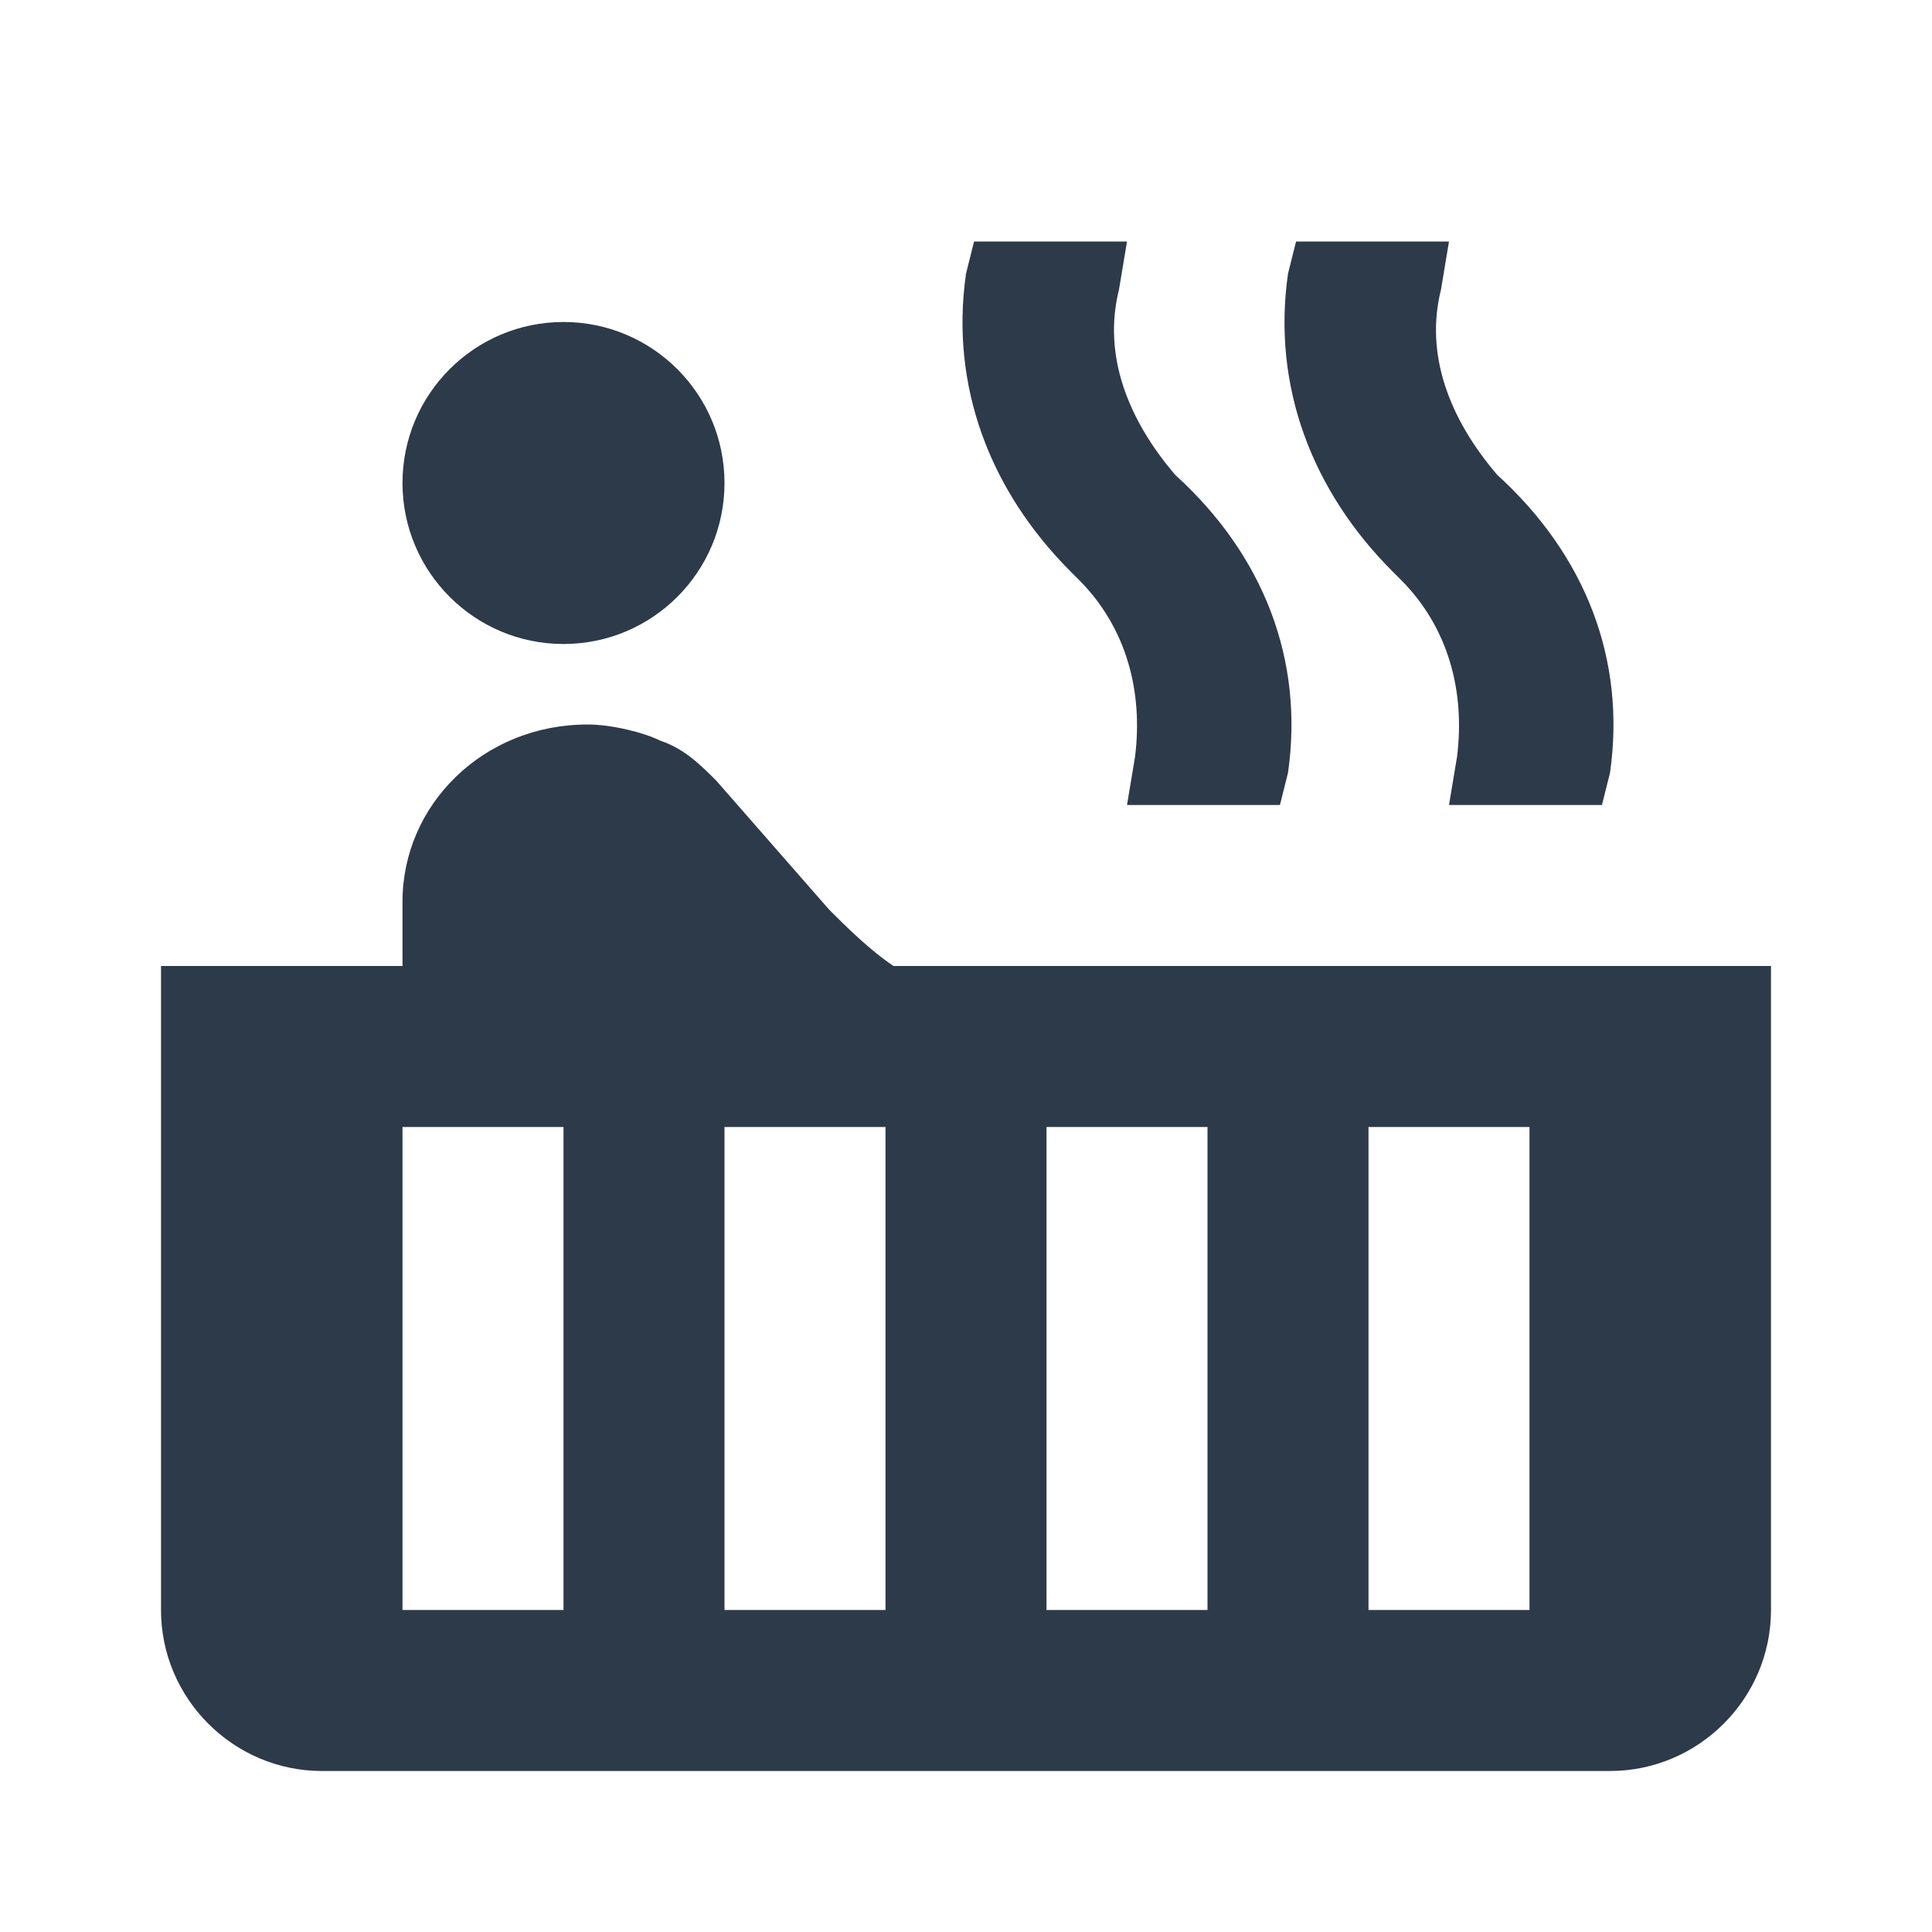
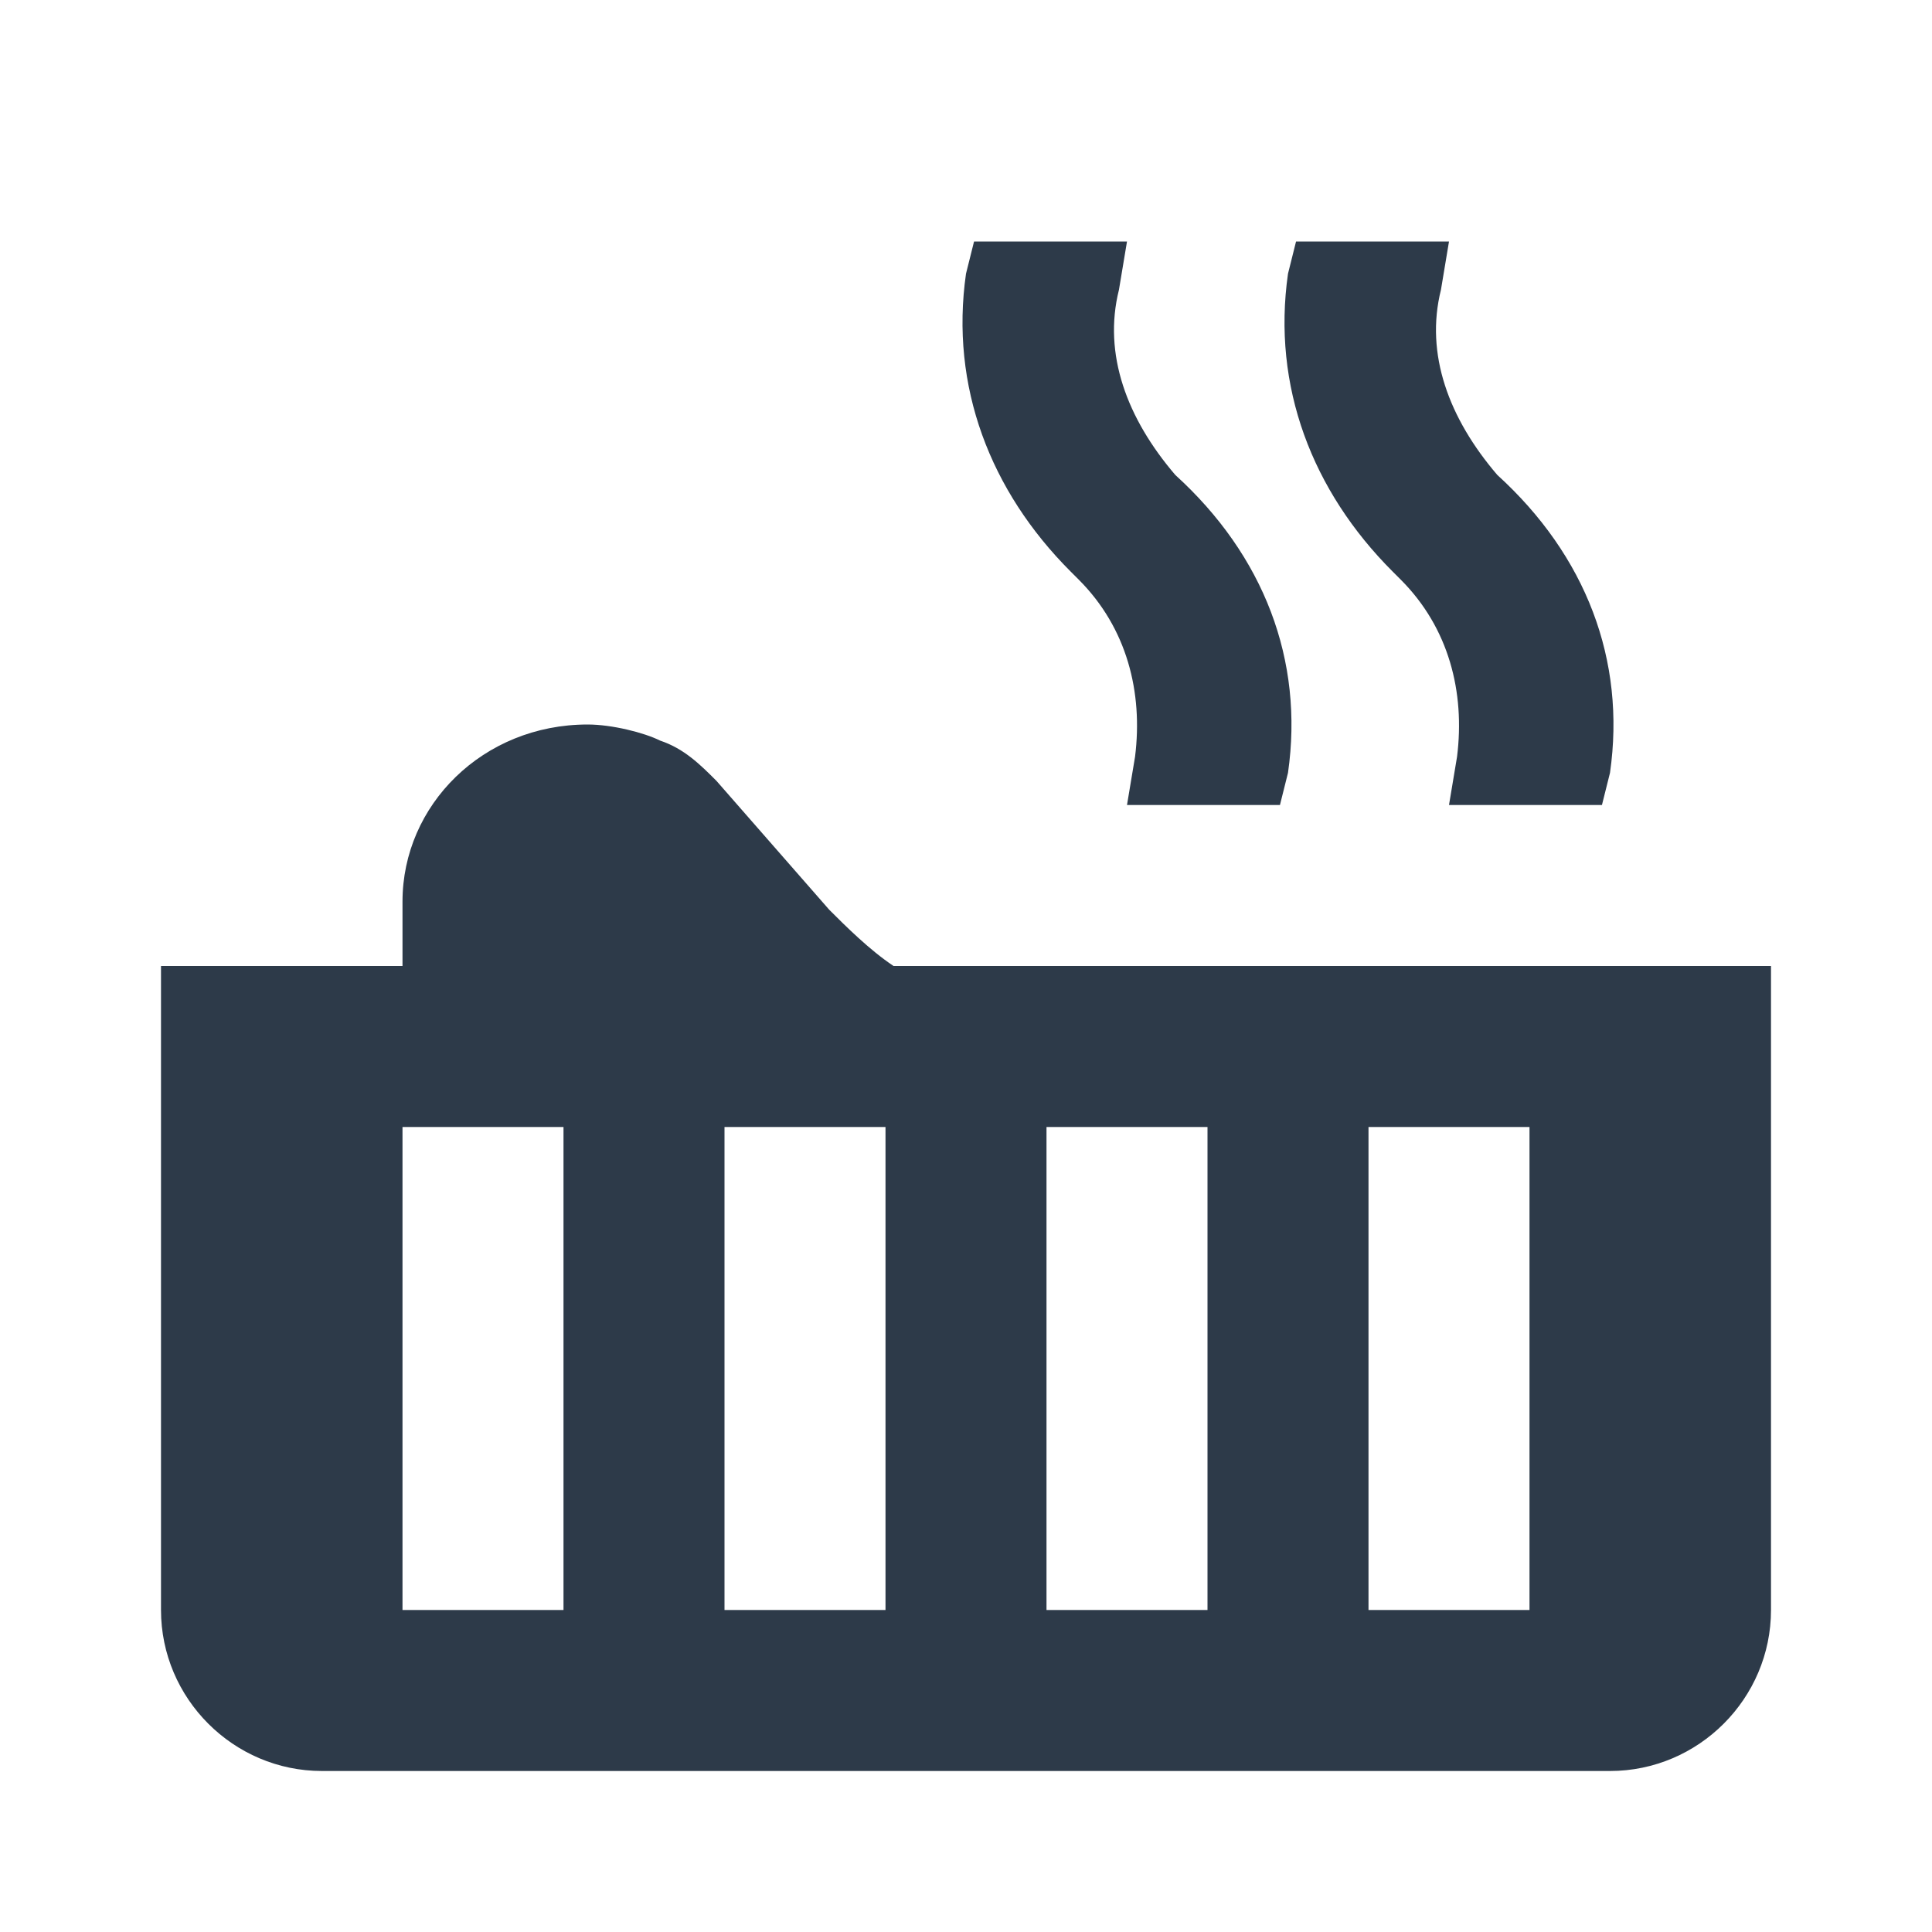
<svg xmlns="http://www.w3.org/2000/svg" version="1.1" id="レイヤー_1" x="0px" y="0px" viewBox="0 0 24 24" style="enable-background:new 0 0 24 24;" xml:space="preserve">
  <style type="text/css">
	.st0{fill:none;}
	.st1{fill:#2D3A49;}
</style>
-   <path class="st0" d="M0,0h24v24H0V0z" />
-   <circle class="st1" cx="7" cy="6" r="2" />
-   <path class="st1" d="M11.1,12c-0.3-0.2-0.6-0.5-0.8-0.7L8.9,9.7C8.7,9.5,8.5,9.3,8.2,9.2C8,9.1,7.6,9,7.3,9h0C6,9,5,10,5,11.2V12H2  v8c0,1.1,0.9,2,2,2h16c1.1,0,2-0.9,2-2v-8H11.1z M7,20H5v-6h2V20z M11,20H9v-6h2V20z M15,20h-2v-6h2V20z M19,20h-2v-6h2V20z   M18.6,5.9L18.6,5.9c-0.6-0.7-0.9-1.5-0.7-2.3L18,3h-1.9l-0.1,0.4c-0.2,1.4,0.3,2.7,1.3,3.7l0.1,0.1c0.6,0.6,0.8,1.4,0.7,2.2L18,10  h1.9l0.1-0.4C20.2,8.2,19.7,6.9,18.6,5.9z M14.6,5.9L14.6,5.9c-0.6-0.7-0.9-1.5-0.7-2.3L14,3h-1.9L12,3.4c-0.2,1.4,0.3,2.7,1.3,3.7  l0.1,0.1c0.6,0.6,0.8,1.4,0.7,2.2L14,10h1.9l0.1-0.4C16.2,8.2,15.7,6.9,14.6,5.9z" />
+   <path class="st1" d="M11.1,12c-0.3-0.2-0.6-0.5-0.8-0.7L8.9,9.7C8.7,9.5,8.5,9.3,8.2,9.2C8,9.1,7.6,9,7.3,9C6,9,5,10,5,11.2V12H2  v8c0,1.1,0.9,2,2,2h16c1.1,0,2-0.9,2-2v-8H11.1z M7,20H5v-6h2V20z M11,20H9v-6h2V20z M15,20h-2v-6h2V20z M19,20h-2v-6h2V20z   M18.6,5.9L18.6,5.9c-0.6-0.7-0.9-1.5-0.7-2.3L18,3h-1.9l-0.1,0.4c-0.2,1.4,0.3,2.7,1.3,3.7l0.1,0.1c0.6,0.6,0.8,1.4,0.7,2.2L18,10  h1.9l0.1-0.4C20.2,8.2,19.7,6.9,18.6,5.9z M14.6,5.9L14.6,5.9c-0.6-0.7-0.9-1.5-0.7-2.3L14,3h-1.9L12,3.4c-0.2,1.4,0.3,2.7,1.3,3.7  l0.1,0.1c0.6,0.6,0.8,1.4,0.7,2.2L14,10h1.9l0.1-0.4C16.2,8.2,15.7,6.9,14.6,5.9z" />
</svg>